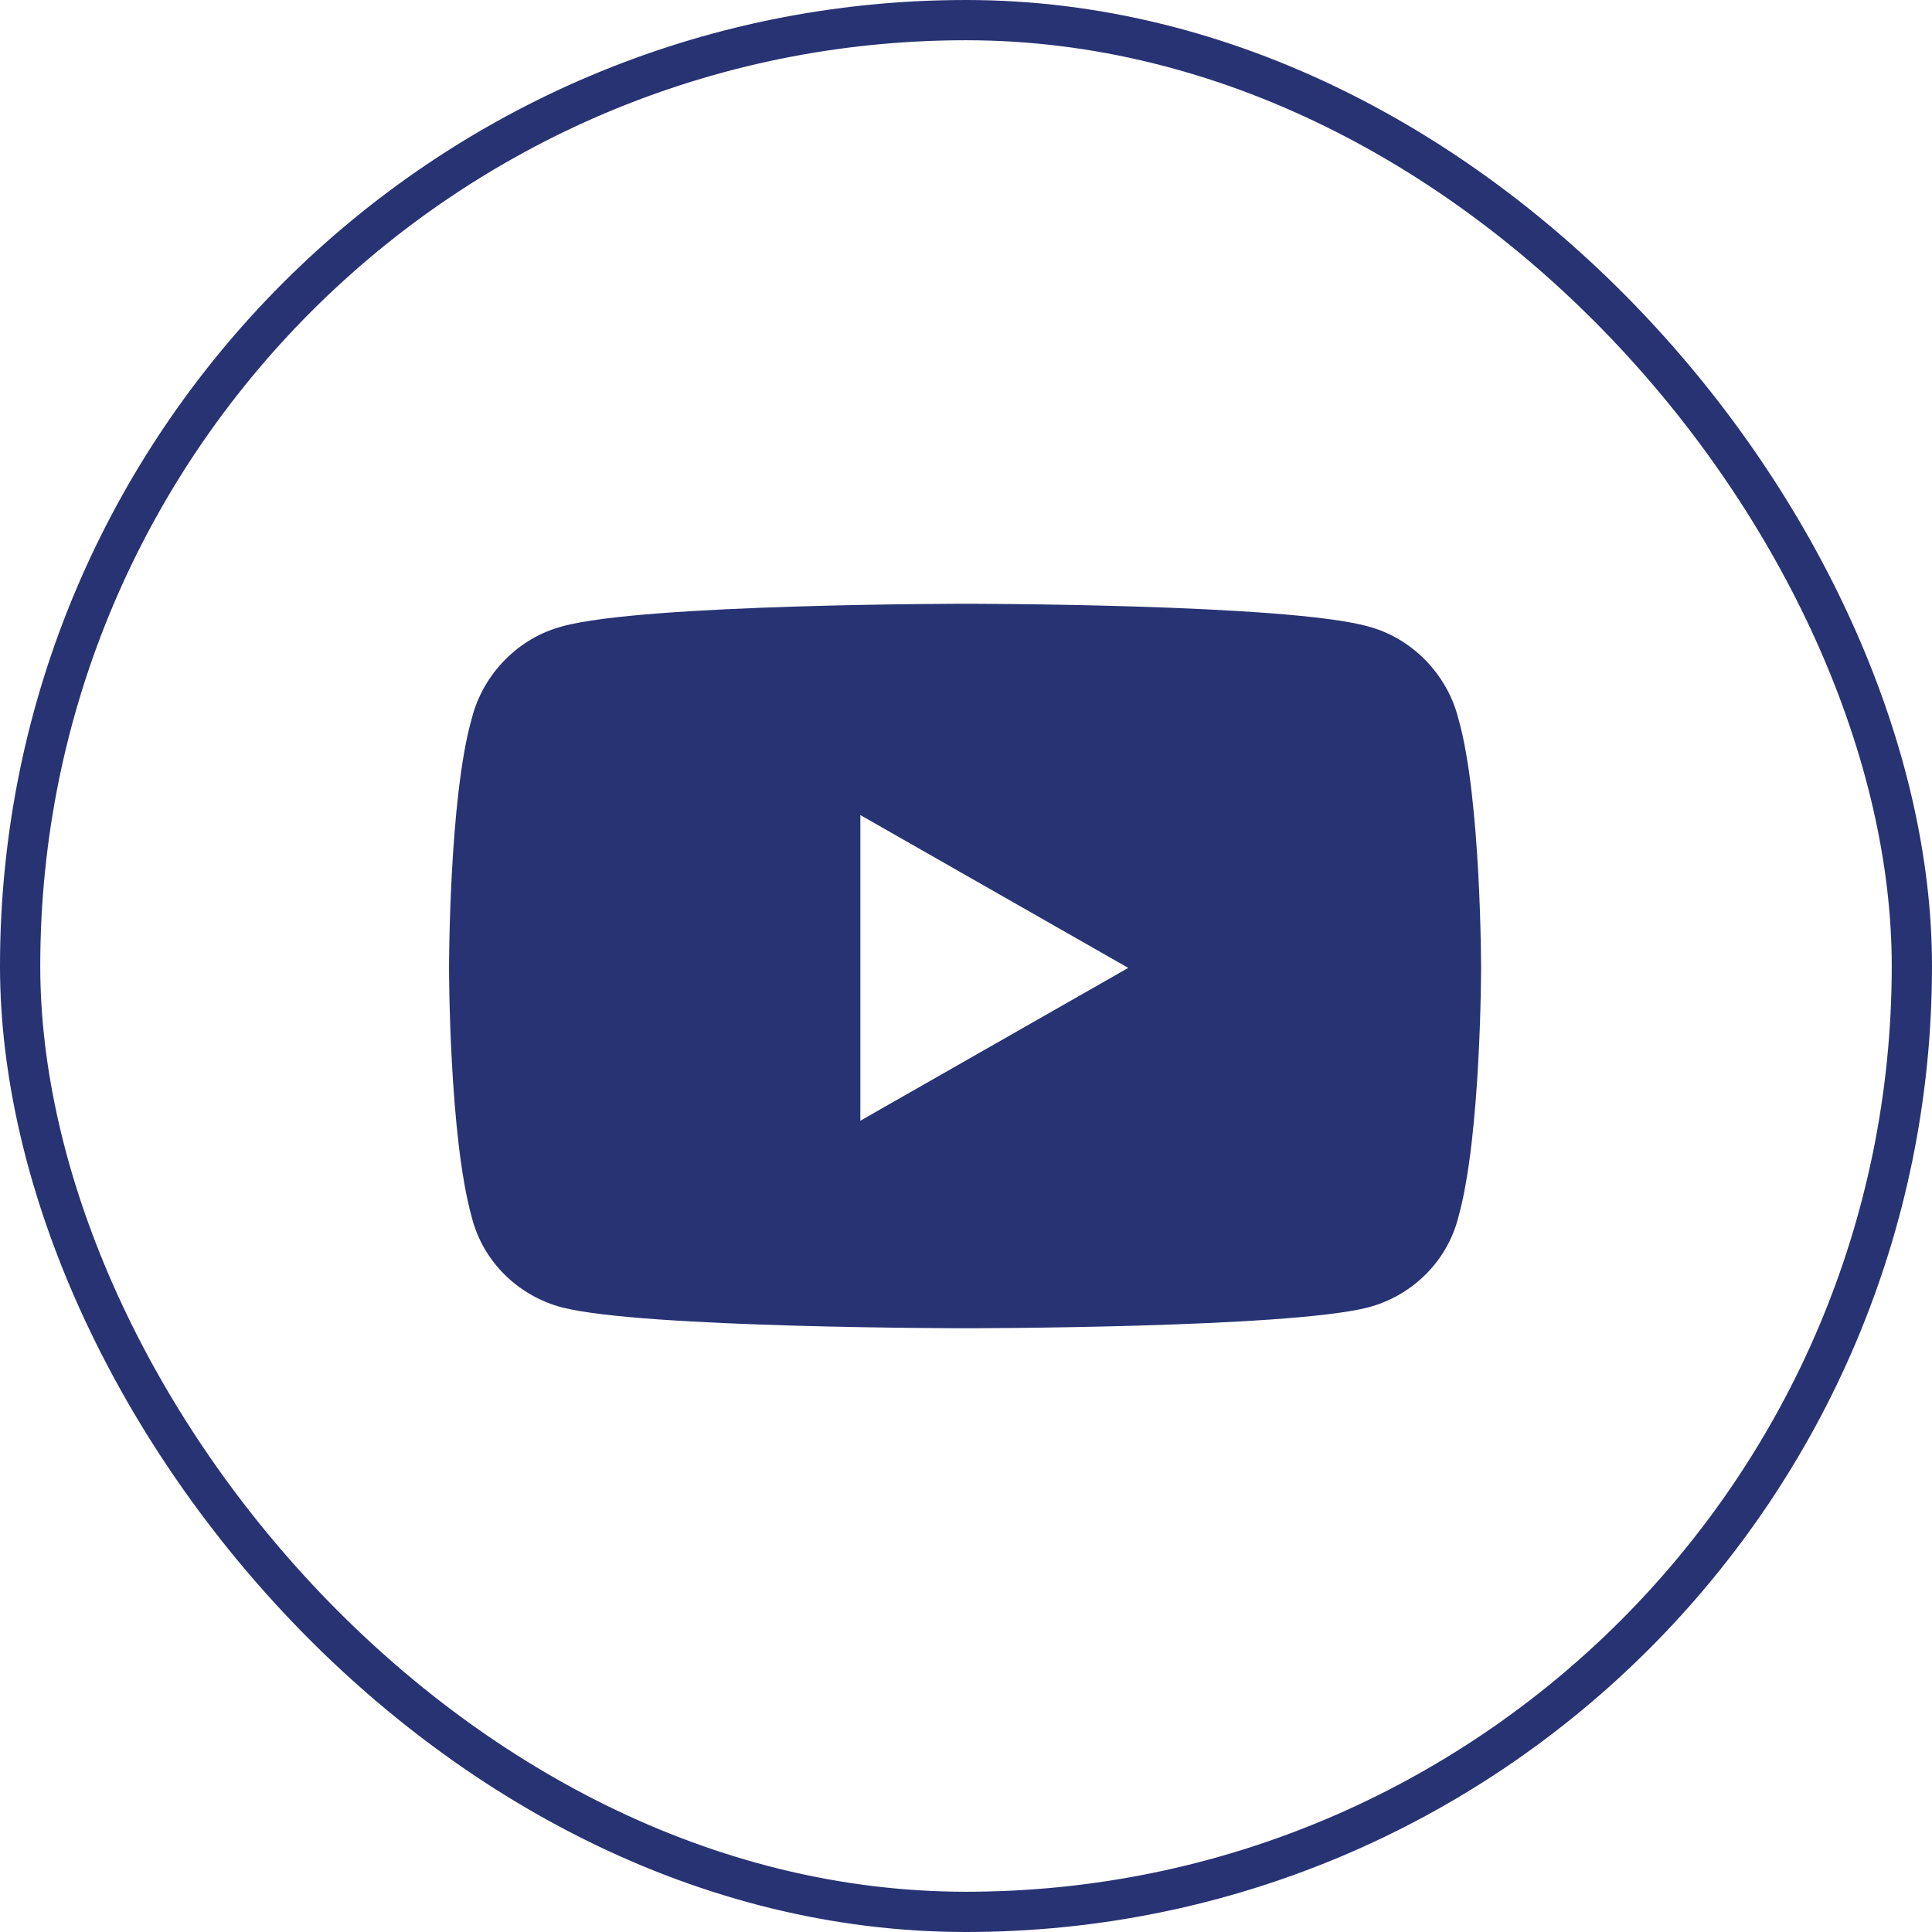
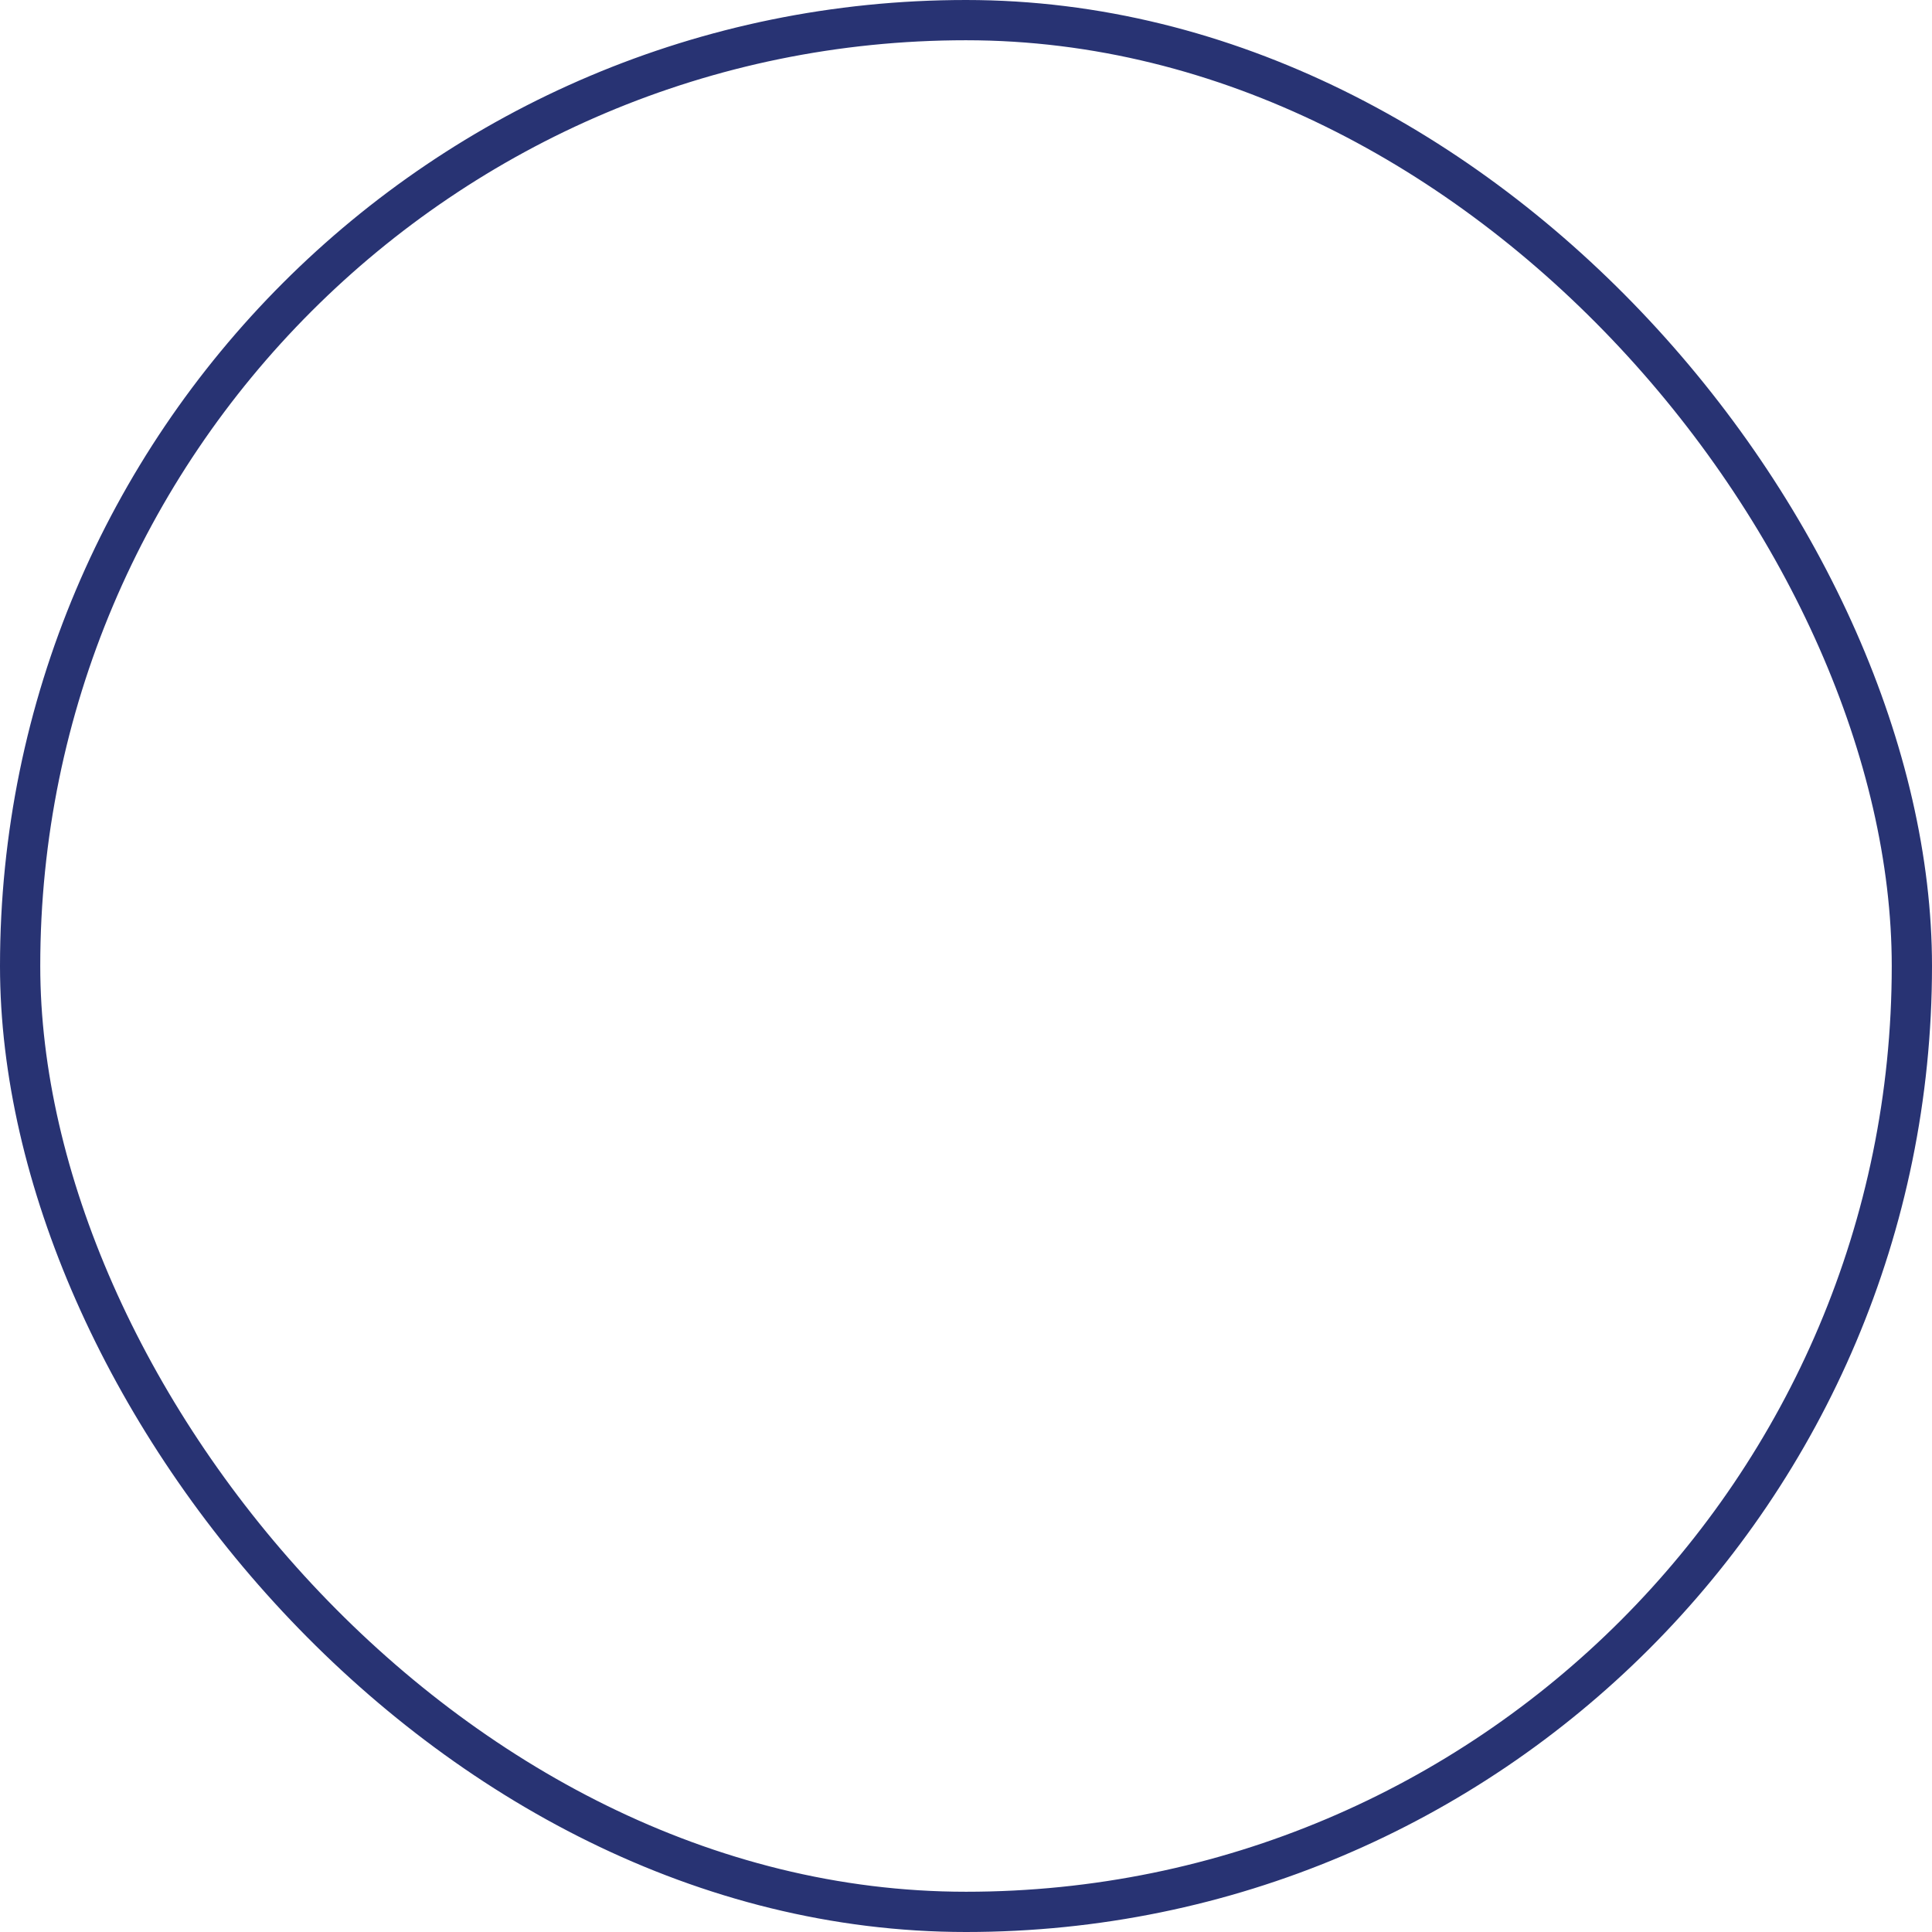
<svg xmlns="http://www.w3.org/2000/svg" width="48" height="48" viewBox="0 0 48 48" fill="none">
  <rect x="0.5" y="0.5" width="47" height="47" rx="23.5" stroke="#283373" />
-   <path d="M36.234 17.859C36.797 19.828 36.797 24.047 36.797 24.047C36.797 24.047 36.797 28.219 36.234 30.234C35.953 31.359 35.062 32.203 33.984 32.484C31.969 33 24 33 24 33C24 33 15.984 33 13.969 32.484C12.891 32.203 12 31.359 11.719 30.234C11.156 28.219 11.156 24.047 11.156 24.047C11.156 24.047 11.156 19.828 11.719 17.859C12 16.734 12.891 15.844 13.969 15.562C15.984 15 24 15 24 15C24 15 31.969 15 33.984 15.562C35.062 15.844 35.953 16.734 36.234 17.859ZM21.375 27.844L28.031 24.047L21.375 20.25V27.844Z" fill="#283373" />
</svg>